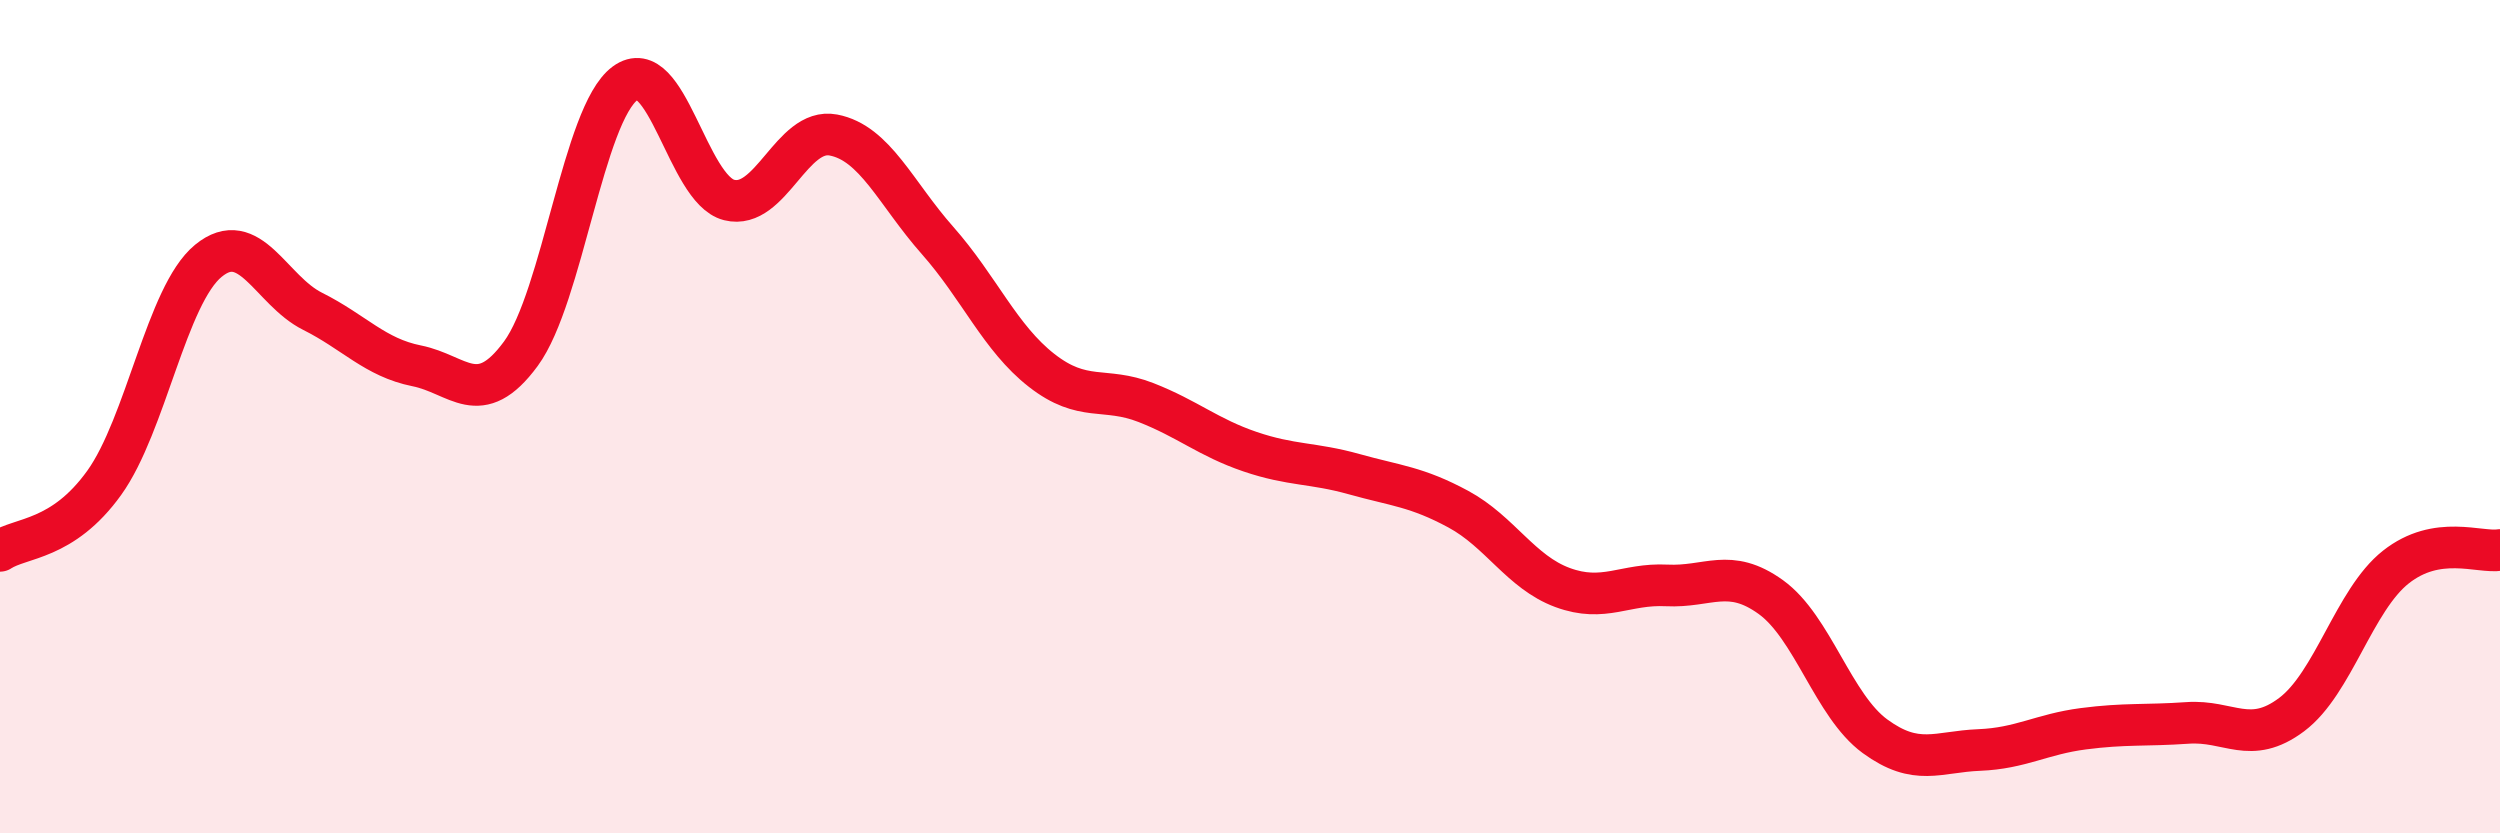
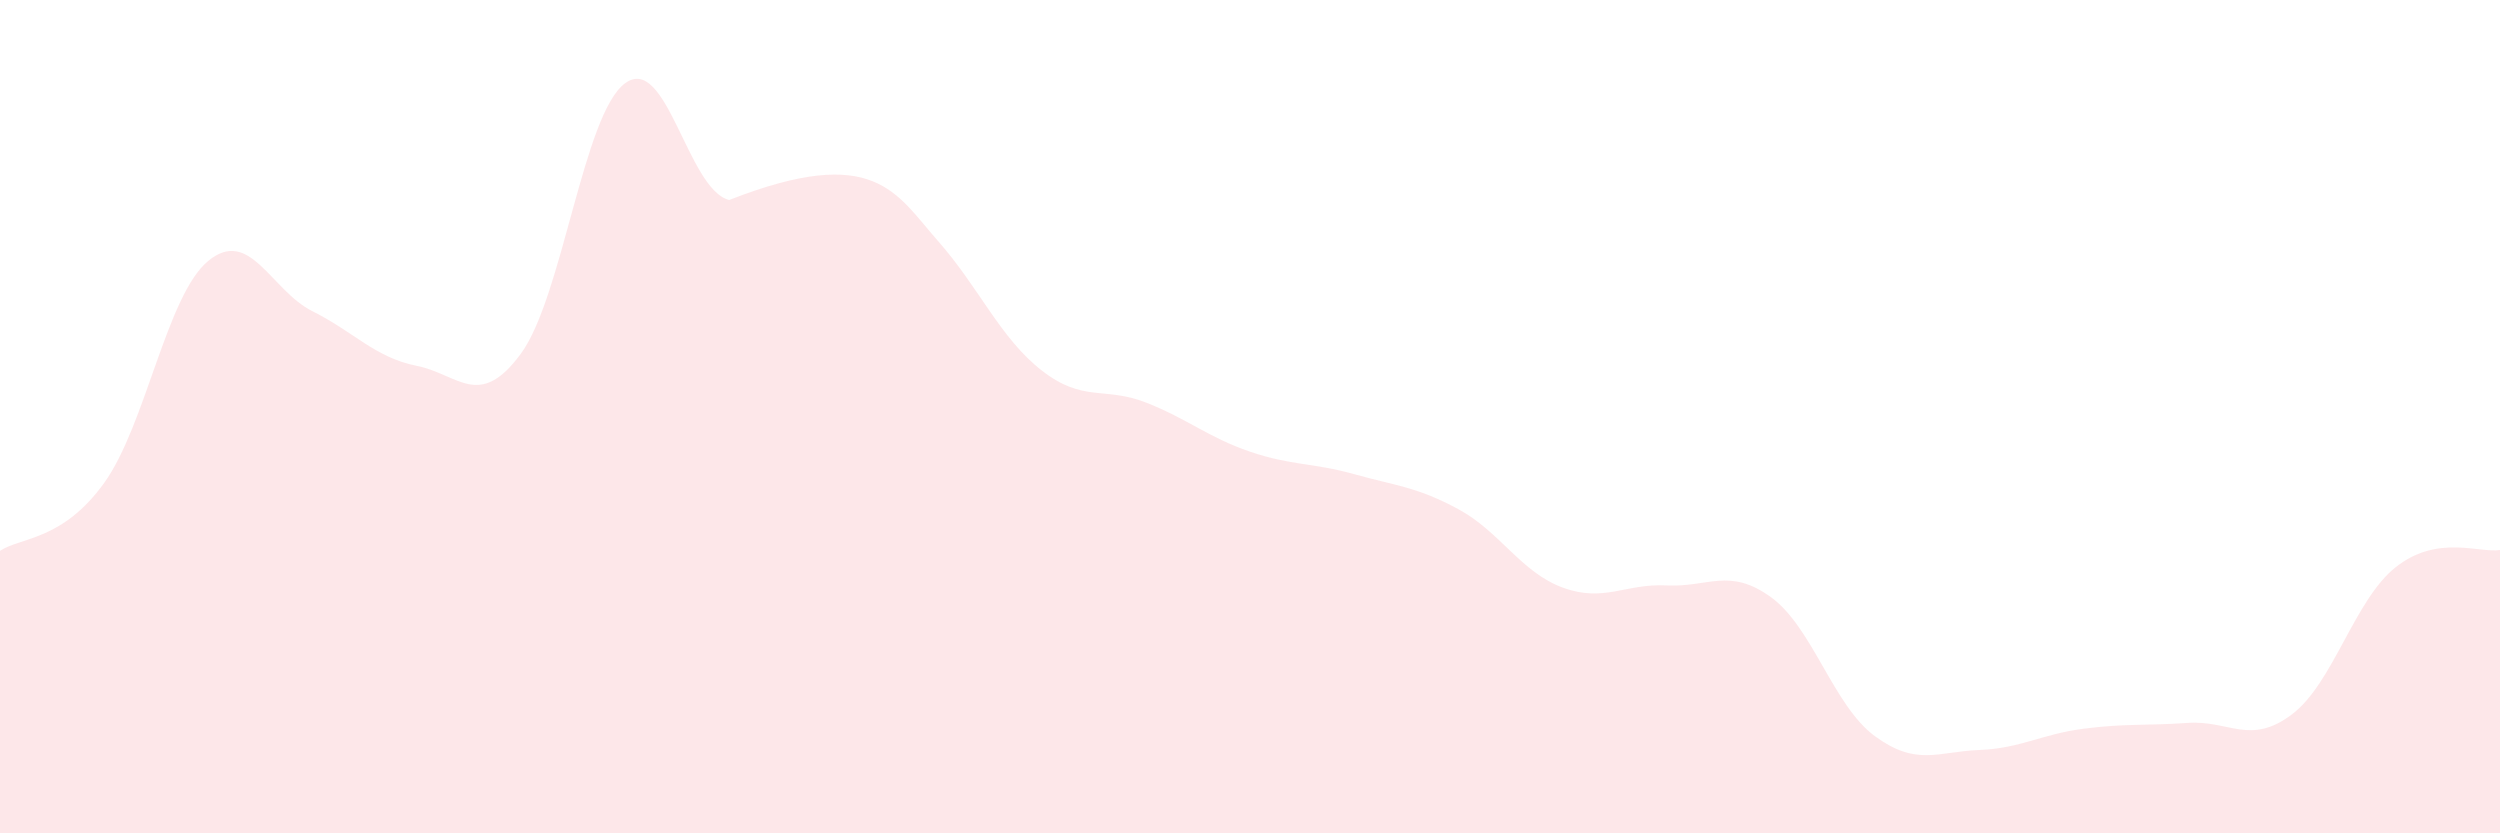
<svg xmlns="http://www.w3.org/2000/svg" width="60" height="20" viewBox="0 0 60 20">
-   <path d="M 0,13.22 C 0.5,12.89 1.5,12.98 2.5,11.59 C 3.5,10.2 4,7.08 5,6.26 C 6,5.44 6.5,6.97 7.5,7.47 C 8.5,7.97 9,8.58 10,8.78 C 11,8.98 11.5,9.85 12.5,8.49 C 13.5,7.13 14,2.74 15,2 C 16,1.26 16.5,4.55 17.5,4.8 C 18.5,5.05 19,3.05 20,3.24 C 21,3.43 21.5,4.64 22.5,5.77 C 23.5,6.9 24,8.11 25,8.89 C 26,9.67 26.5,9.27 27.5,9.66 C 28.5,10.05 29,10.5 30,10.84 C 31,11.18 31.5,11.1 32.5,11.38 C 33.5,11.66 34,11.68 35,12.22 C 36,12.76 36.5,13.73 37.5,14.1 C 38.5,14.47 39,14 40,14.05 C 41,14.1 41.5,13.61 42.5,14.33 C 43.5,15.05 44,16.94 45,17.67 C 46,18.4 46.5,18.04 47.5,18 C 48.5,17.96 49,17.62 50,17.49 C 51,17.36 51.5,17.42 52.5,17.35 C 53.5,17.28 54,17.9 55,17.15 C 56,16.4 56.5,14.4 57.5,13.61 C 58.5,12.82 59.5,13.28 60,13.2L60 20L0 20Z" fill="#EB0A25" opacity="0.1" stroke-linecap="round" stroke-linejoin="round" />
-   <path d="M 0,13.22 C 0.5,12.89 1.5,12.98 2.5,11.59 C 3.5,10.2 4,7.08 5,6.26 C 6,5.44 6.5,6.97 7.5,7.47 C 8.5,7.97 9,8.58 10,8.78 C 11,8.98 11.5,9.85 12.5,8.49 C 13.5,7.13 14,2.74 15,2 C 16,1.26 16.5,4.55 17.5,4.8 C 18.5,5.05 19,3.05 20,3.24 C 21,3.43 21.5,4.64 22.5,5.77 C 23.5,6.9 24,8.11 25,8.89 C 26,9.67 26.5,9.27 27.5,9.66 C 28.5,10.05 29,10.5 30,10.84 C 31,11.18 31.5,11.1 32.5,11.38 C 33.5,11.66 34,11.68 35,12.22 C 36,12.76 36.5,13.73 37.5,14.1 C 38.5,14.47 39,14 40,14.05 C 41,14.1 41.5,13.61 42.5,14.33 C 43.5,15.05 44,16.94 45,17.67 C 46,18.4 46.5,18.04 47.5,18 C 48.5,17.96 49,17.62 50,17.49 C 51,17.36 51.5,17.42 52.5,17.35 C 53.5,17.28 54,17.9 55,17.15 C 56,16.4 56.5,14.4 57.5,13.61 C 58.5,12.82 59.5,13.28 60,13.2" stroke="#EB0A25" stroke-width="1" fill="none" stroke-linecap="round" stroke-linejoin="round" />
+   <path d="M 0,13.22 C 0.5,12.89 1.5,12.98 2.5,11.59 C 3.5,10.2 4,7.08 5,6.26 C 6,5.44 6.5,6.97 7.5,7.47 C 8.5,7.97 9,8.58 10,8.78 C 11,8.98 11.5,9.85 12.5,8.49 C 13.5,7.13 14,2.74 15,2 C 16,1.26 16.5,4.55 17.5,4.8 C 21,3.43 21.5,4.64 22.5,5.77 C 23.5,6.9 24,8.11 25,8.89 C 26,9.67 26.5,9.27 27.5,9.66 C 28.5,10.05 29,10.5 30,10.84 C 31,11.18 31.5,11.1 32.5,11.38 C 33.5,11.66 34,11.68 35,12.22 C 36,12.76 36.5,13.73 37.5,14.1 C 38.5,14.47 39,14 40,14.05 C 41,14.1 41.5,13.61 42.5,14.33 C 43.5,15.05 44,16.94 45,17.67 C 46,18.4 46.5,18.04 47.5,18 C 48.5,17.96 49,17.62 50,17.49 C 51,17.36 51.5,17.42 52.5,17.35 C 53.5,17.28 54,17.9 55,17.15 C 56,16.4 56.5,14.4 57.5,13.61 C 58.5,12.82 59.5,13.28 60,13.2L60 20L0 20Z" fill="#EB0A25" opacity="0.1" stroke-linecap="round" stroke-linejoin="round" />
</svg>